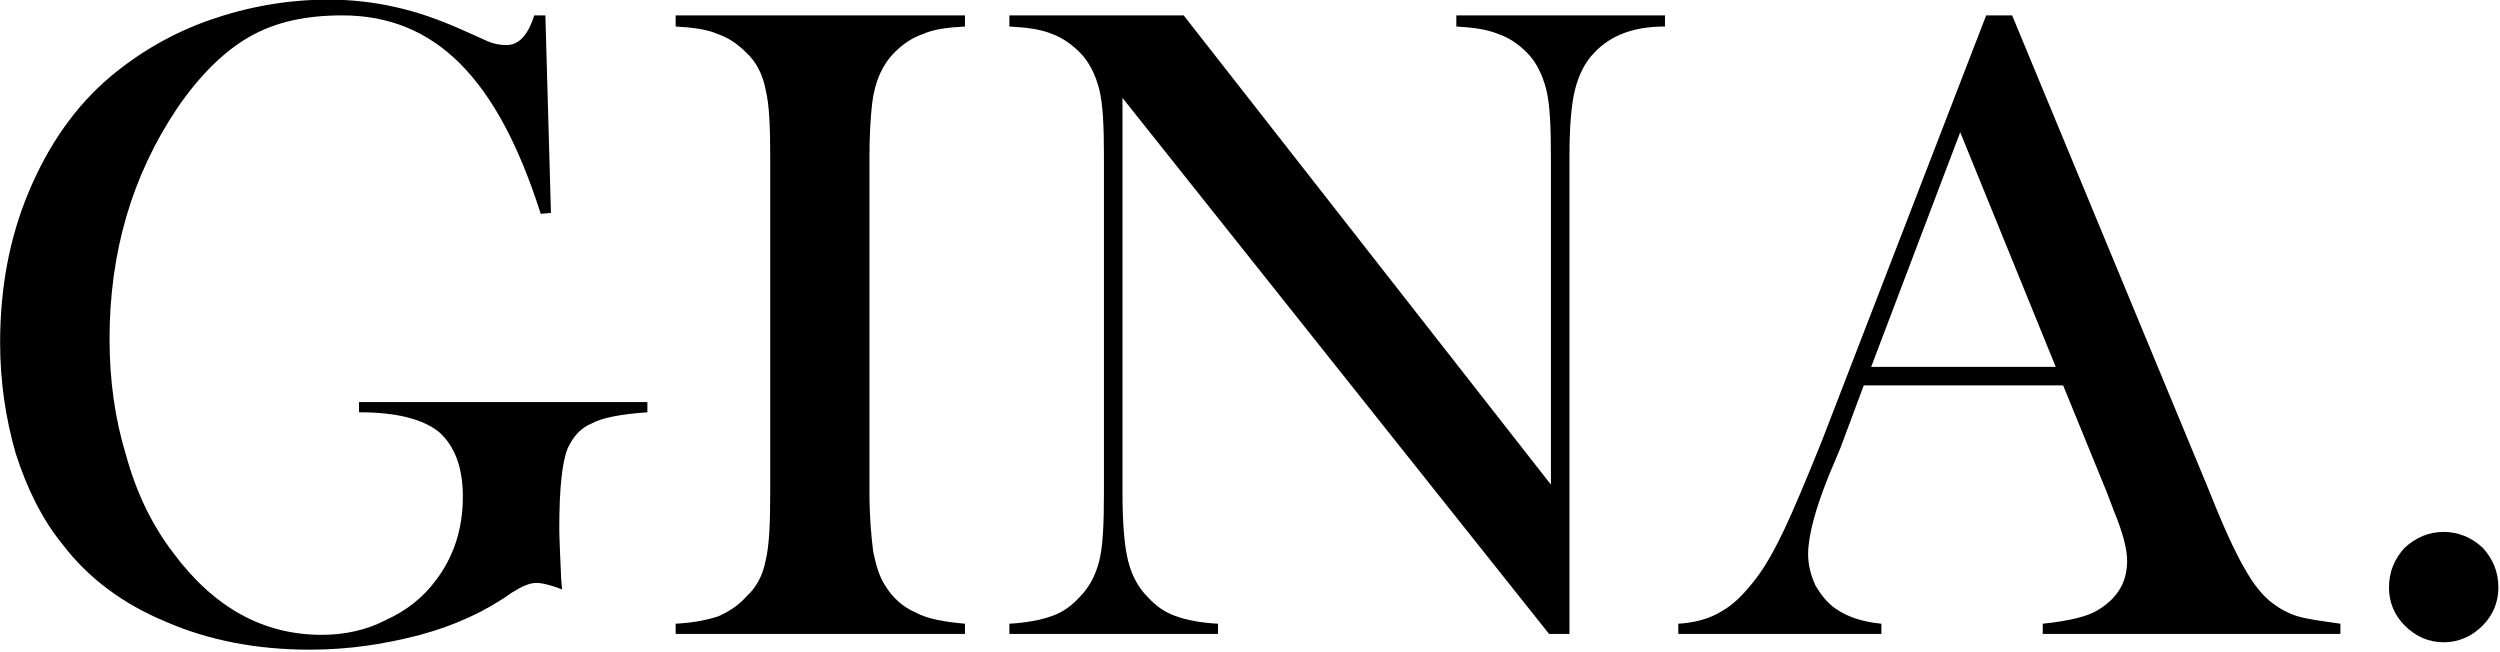
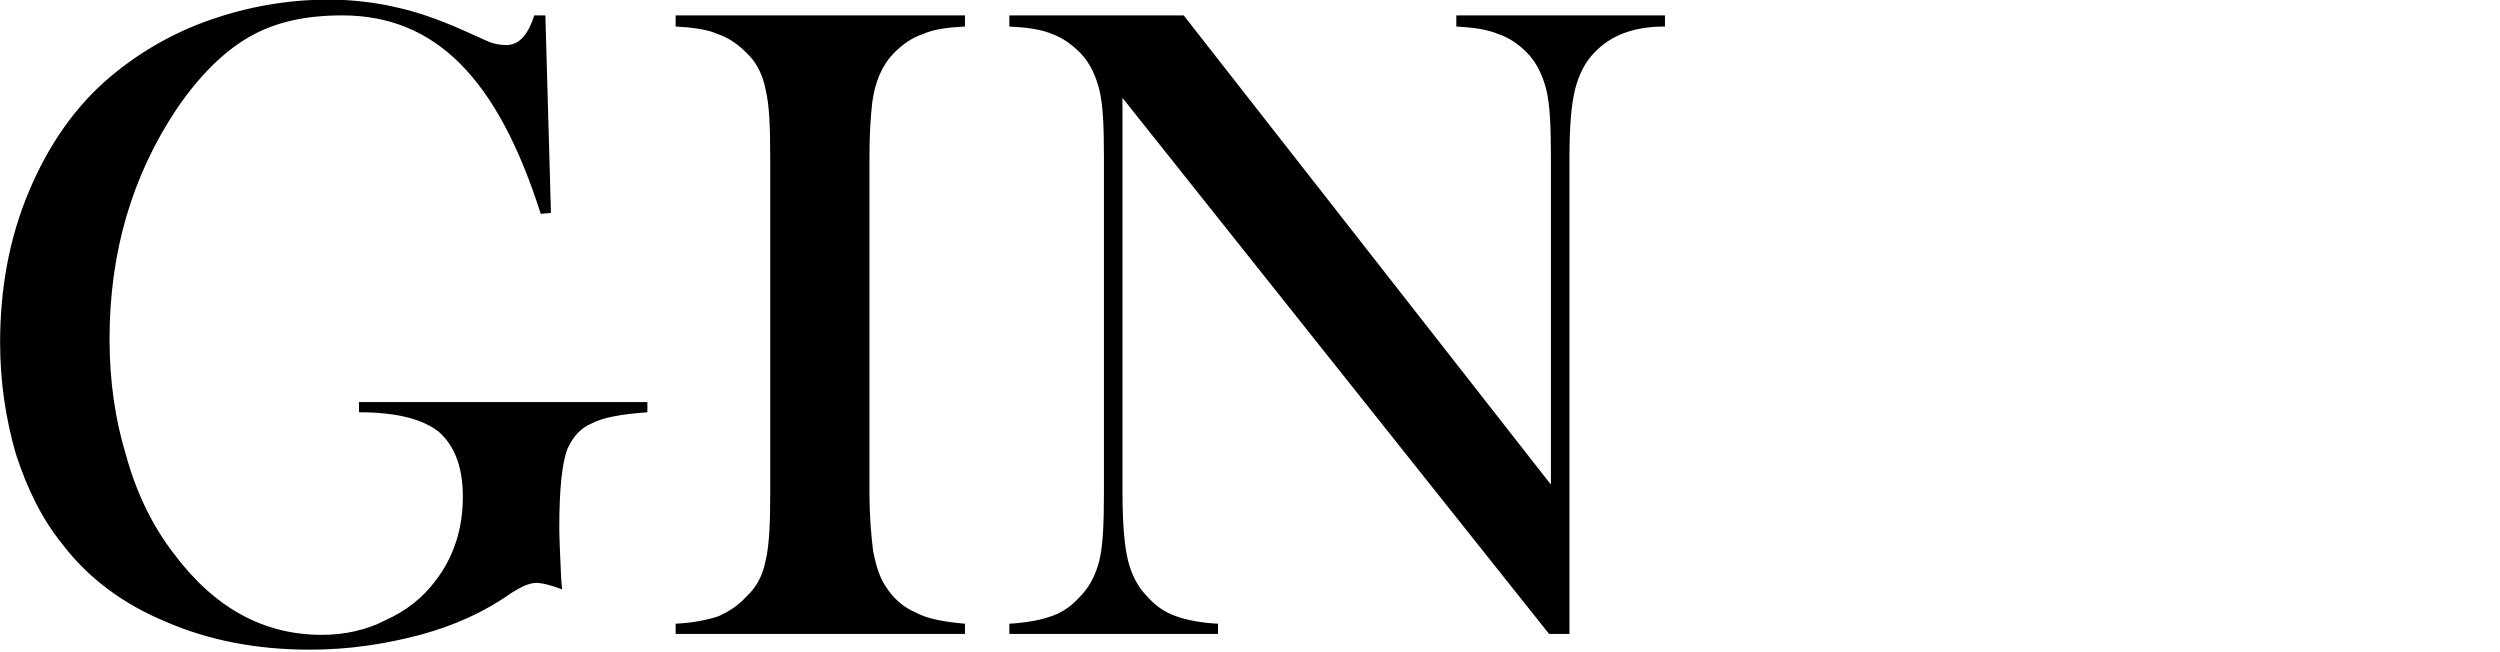
<svg xmlns="http://www.w3.org/2000/svg" width="100%" height="100%" viewBox="0 0 940 245" version="1.1" xml:space="preserve" style="fill-rule:evenodd;clip-rule:evenodd;stroke-linejoin:round;stroke-miterlimit:2;">
  <g transform="matrix(1,0,0,1,-173.472,-274.888)">
    <g transform="matrix(348.675,0,0,348.675,157.128,513.24)">
      <path d="M0.635,-0.667L0.641,-0.454L0.63,-0.453C0.607,-0.525 0.579,-0.579 0.543,-0.615C0.508,-0.65 0.466,-0.667 0.416,-0.667C0.377,-0.667 0.344,-0.66 0.316,-0.644C0.288,-0.628 0.262,-0.602 0.238,-0.567C0.189,-0.494 0.165,-0.411 0.165,-0.318C0.165,-0.273 0.171,-0.231 0.183,-0.192C0.194,-0.152 0.211,-0.117 0.234,-0.087C0.278,-0.028 0.331,0.001 0.394,0.001C0.418,0.001 0.442,-0.004 0.463,-0.015C0.485,-0.025 0.503,-0.039 0.517,-0.058C0.536,-0.083 0.546,-0.113 0.546,-0.148C0.546,-0.18 0.537,-0.203 0.52,-0.218C0.502,-0.232 0.474,-0.239 0.434,-0.239L0.434,-0.25L0.745,-0.25L0.745,-0.239C0.716,-0.237 0.696,-0.233 0.685,-0.227C0.673,-0.222 0.665,-0.213 0.659,-0.2C0.653,-0.185 0.65,-0.157 0.65,-0.114C0.65,-0.103 0.651,-0.084 0.652,-0.06L0.653,-0.048C0.64,-0.053 0.631,-0.055 0.625,-0.055C0.618,-0.055 0.609,-0.051 0.598,-0.044C0.57,-0.024 0.537,-0.009 0.5,0.001C0.462,0.011 0.423,0.017 0.381,0.017C0.324,0.017 0.272,0.007 0.226,-0.013C0.18,-0.032 0.142,-0.06 0.114,-0.097C0.092,-0.124 0.076,-0.157 0.064,-0.194C0.053,-0.232 0.047,-0.272 0.047,-0.314C0.047,-0.373 0.057,-0.427 0.078,-0.477C0.099,-0.527 0.128,-0.569 0.166,-0.601C0.197,-0.627 0.233,-0.648 0.273,-0.662C0.313,-0.676 0.356,-0.684 0.401,-0.684C0.427,-0.684 0.451,-0.681 0.473,-0.676C0.496,-0.671 0.519,-0.663 0.544,-0.652L0.573,-0.639C0.58,-0.636 0.587,-0.635 0.593,-0.635C0.606,-0.635 0.616,-0.645 0.623,-0.667L0.635,-0.667Z" style="fill-rule:nonzero;" />
    </g>
    <g transform="matrix(348.675,0,0,348.675,419.145,513.24)">
      <path d="M0.336,-0.667L0.336,-0.655C0.317,-0.654 0.302,-0.652 0.291,-0.647C0.279,-0.643 0.269,-0.636 0.26,-0.627C0.247,-0.614 0.239,-0.596 0.236,-0.573C0.234,-0.556 0.233,-0.536 0.233,-0.513L0.233,-0.153C0.233,-0.126 0.235,-0.105 0.237,-0.089C0.24,-0.074 0.244,-0.061 0.25,-0.052C0.258,-0.039 0.269,-0.029 0.283,-0.023C0.296,-0.016 0.314,-0.013 0.336,-0.011L0.336,-0L0.024,-0L0.024,-0.011C0.043,-0.012 0.058,-0.015 0.07,-0.019C0.081,-0.024 0.091,-0.03 0.1,-0.04C0.111,-0.05 0.118,-0.063 0.121,-0.079C0.125,-0.095 0.126,-0.12 0.126,-0.153L0.126,-0.513C0.126,-0.547 0.125,-0.571 0.121,-0.587C0.118,-0.603 0.111,-0.617 0.1,-0.627C0.091,-0.636 0.081,-0.643 0.069,-0.647C0.058,-0.652 0.042,-0.654 0.024,-0.655L0.024,-0.667L0.336,-0.667Z" style="fill-rule:nonzero;" />
    </g>
    <g transform="matrix(348.675,0,0,348.675,544.62,513.24)">
      <path d="M0.146,-0.578L0.146,-0.153C0.146,-0.12 0.148,-0.095 0.152,-0.079C0.156,-0.063 0.163,-0.05 0.173,-0.04C0.182,-0.03 0.192,-0.023 0.204,-0.019C0.215,-0.015 0.23,-0.012 0.249,-0.011L0.249,-0L0.024,-0L0.024,-0.011C0.042,-0.012 0.058,-0.015 0.069,-0.019C0.081,-0.023 0.091,-0.03 0.1,-0.04C0.11,-0.05 0.117,-0.063 0.121,-0.079C0.125,-0.095 0.126,-0.12 0.126,-0.153L0.126,-0.514C0.126,-0.547 0.125,-0.571 0.121,-0.587C0.117,-0.603 0.11,-0.617 0.1,-0.627C0.091,-0.636 0.081,-0.643 0.07,-0.647C0.058,-0.652 0.043,-0.654 0.024,-0.655L0.024,-0.667L0.212,-0.667L0.608,-0.161L0.608,-0.513C0.608,-0.547 0.607,-0.571 0.603,-0.587C0.599,-0.603 0.592,-0.617 0.582,-0.627C0.573,-0.636 0.563,-0.643 0.551,-0.647C0.539,-0.652 0.524,-0.654 0.506,-0.655L0.506,-0.667L0.731,-0.667L0.731,-0.655C0.698,-0.655 0.673,-0.646 0.655,-0.627C0.645,-0.617 0.638,-0.603 0.634,-0.587C0.63,-0.571 0.628,-0.547 0.628,-0.514L0.628,-0L0.606,-0L0.146,-0.578Z" style="fill-rule:nonzero;" />
    </g>
    <g transform="matrix(348.675,0,0,348.675,807.999,513.24)">
-       <path d="M0.704,-0L0.383,-0L0.383,-0.011C0.412,-0.014 0.432,-0.019 0.443,-0.026C0.464,-0.039 0.474,-0.056 0.474,-0.079C0.474,-0.092 0.469,-0.11 0.46,-0.132L0.452,-0.153L0.405,-0.268L0.19,-0.268L0.165,-0.201L0.152,-0.17C0.138,-0.135 0.13,-0.106 0.13,-0.086C0.13,-0.074 0.133,-0.063 0.138,-0.052C0.144,-0.042 0.151,-0.033 0.16,-0.027C0.173,-0.018 0.189,-0.013 0.209,-0.011L0.209,-0L-0.01,-0L-0.01,-0.011C0.007,-0.012 0.023,-0.016 0.036,-0.024C0.049,-0.031 0.061,-0.043 0.074,-0.06C0.084,-0.073 0.094,-0.091 0.104,-0.112C0.114,-0.133 0.127,-0.164 0.144,-0.206L0.322,-0.667L0.35,-0.667L0.563,-0.153C0.578,-0.115 0.591,-0.087 0.601,-0.07C0.61,-0.054 0.62,-0.041 0.631,-0.033C0.639,-0.027 0.648,-0.022 0.658,-0.019C0.668,-0.016 0.683,-0.014 0.704,-0.011L0.704,-0ZM0.397,-0.288L0.294,-0.541L0.198,-0.288L0.397,-0.288Z" style="fill-rule:nonzero;" />
-     </g>
+       </g>
    <g transform="matrix(348.675,0,0,348.675,1049.76,513.24)">
-       <path d="M0.122,-0.11C0.138,-0.11 0.152,-0.104 0.164,-0.093C0.175,-0.081 0.181,-0.067 0.181,-0.05C0.181,-0.034 0.175,-0.02 0.164,-0.009C0.152,0.003 0.138,0.009 0.122,0.009C0.106,0.009 0.092,0.003 0.08,-0.009C0.069,-0.02 0.063,-0.034 0.063,-0.05C0.063,-0.067 0.069,-0.081 0.08,-0.093C0.092,-0.104 0.106,-0.11 0.122,-0.11Z" style="fill-rule:nonzero;" />
-     </g>
+       </g>
  </g>
</svg>